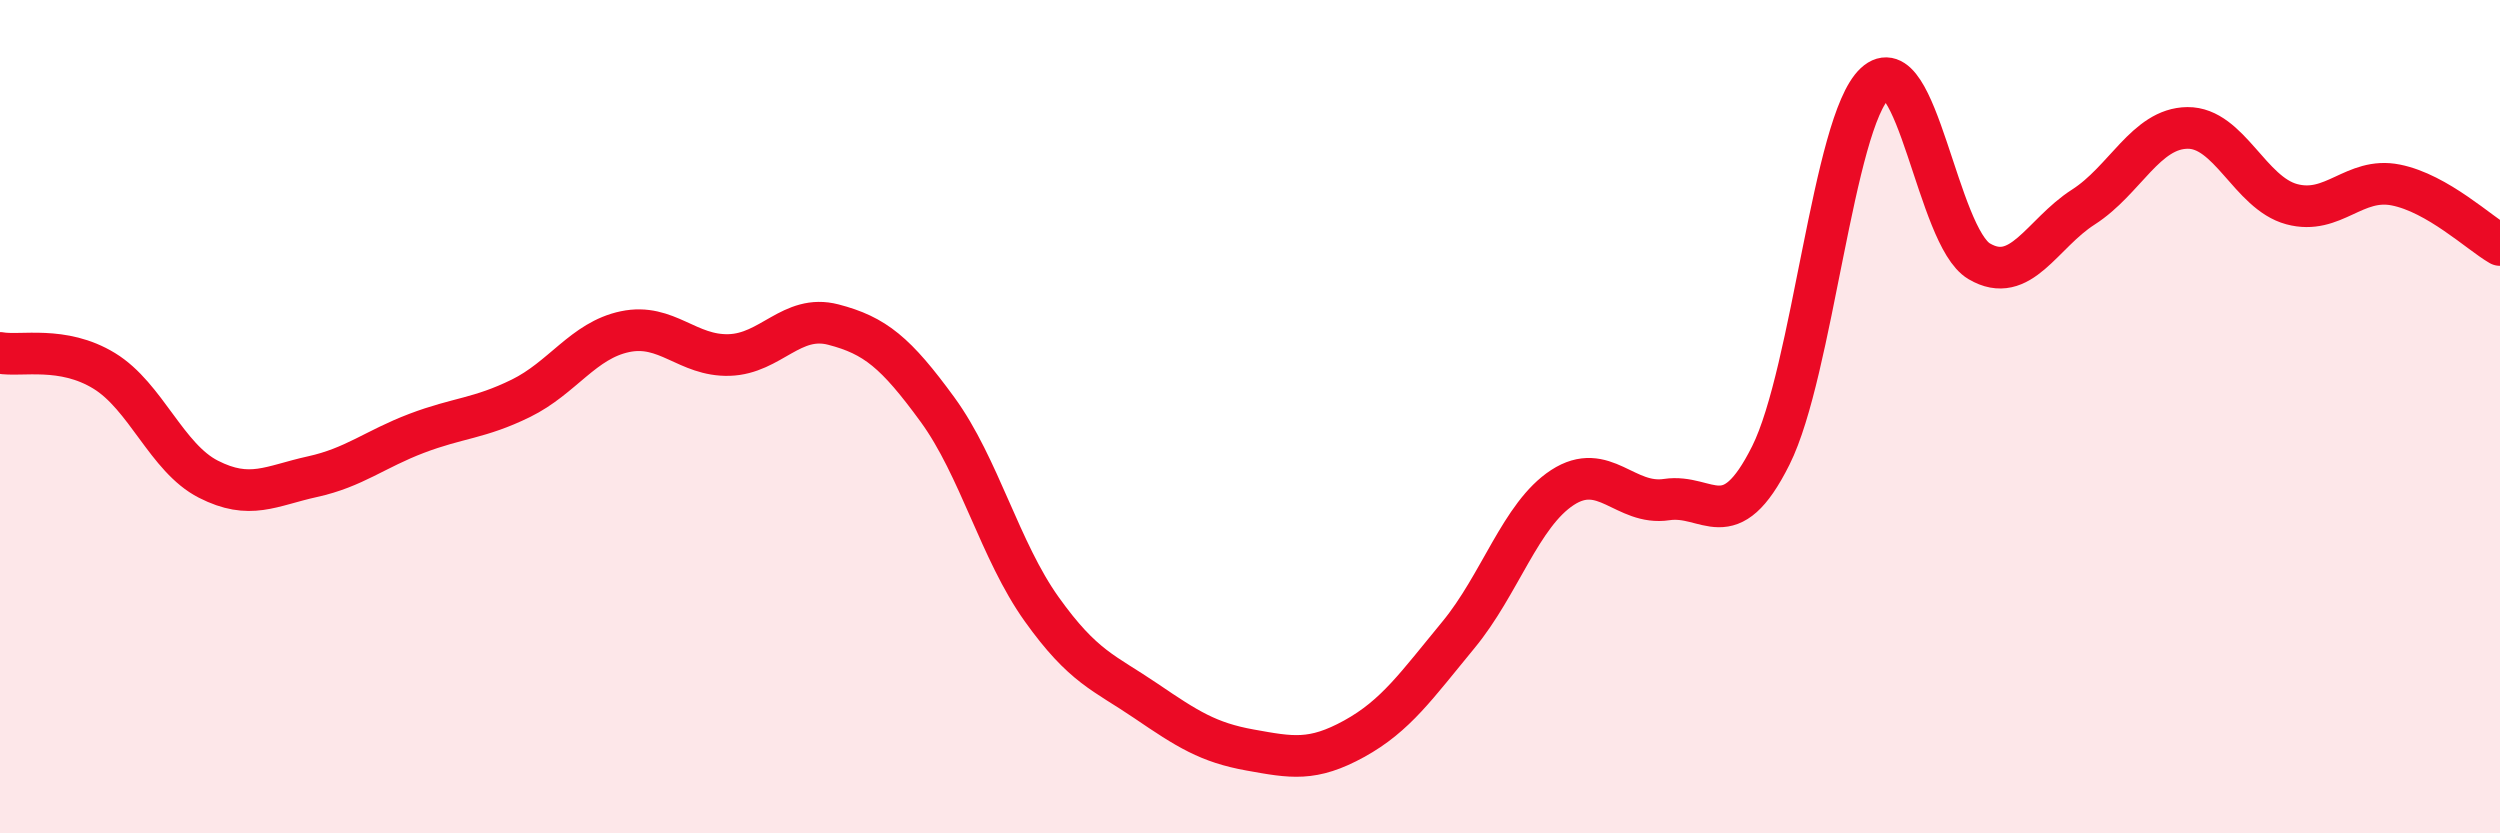
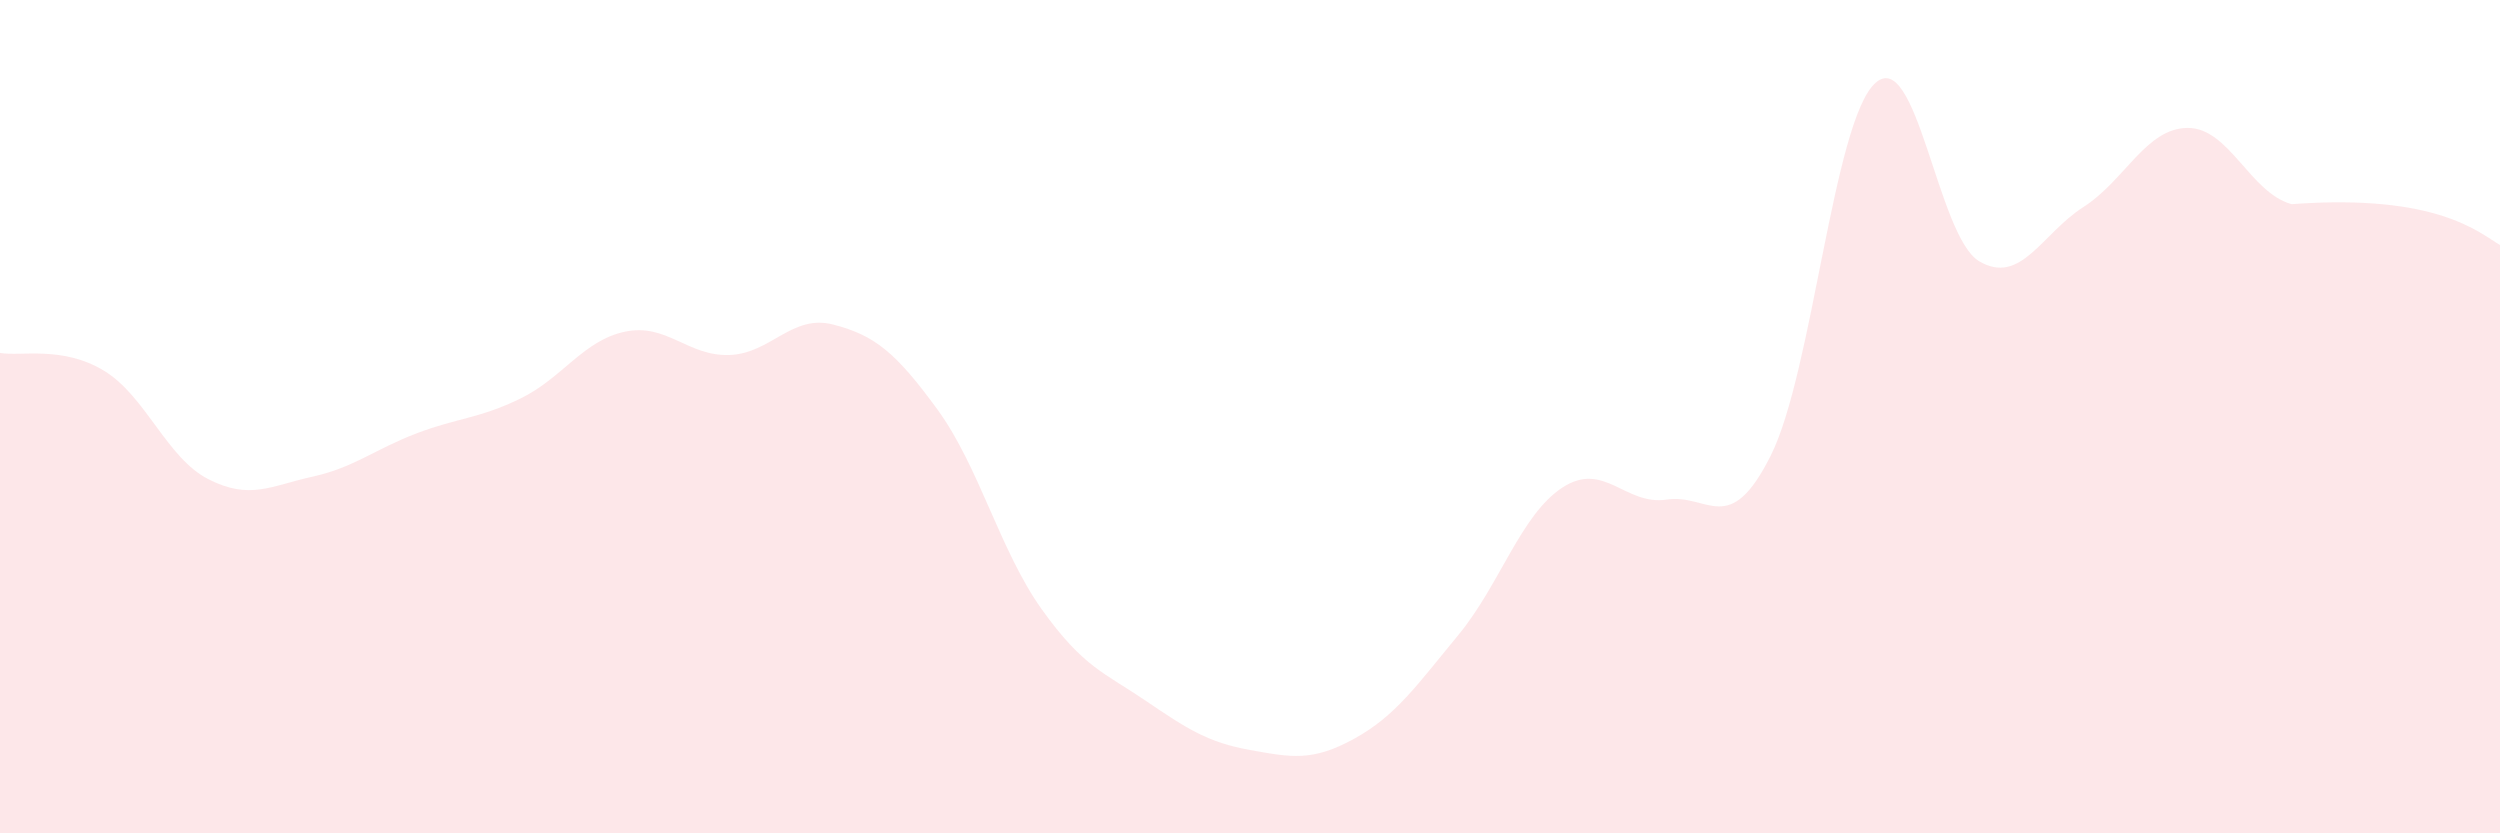
<svg xmlns="http://www.w3.org/2000/svg" width="60" height="20" viewBox="0 0 60 20">
-   <path d="M 0,8.47 C 0.5,8.56 1.5,8.29 2.5,8.9 C 3.5,9.51 4,10.99 5,11.5 C 6,12.01 6.5,11.66 7.5,11.44 C 8.5,11.22 9,10.78 10,10.4 C 11,10.02 11.5,10.05 12.5,9.56 C 13.5,9.07 14,8.17 15,7.96 C 16,7.75 16.5,8.55 17.5,8.52 C 18.5,8.49 19,7.53 20,7.79 C 21,8.05 21.5,8.46 22.5,9.83 C 23.5,11.2 24,13.22 25,14.62 C 26,16.02 26.5,16.14 27.5,16.82 C 28.5,17.5 29,17.82 30,18 C 31,18.18 31.5,18.28 32.5,17.73 C 33.5,17.18 34,16.45 35,15.24 C 36,14.03 36.5,12.35 37.5,11.7 C 38.5,11.05 39,12.14 40,11.99 C 41,11.84 41.5,12.93 42.5,10.93 C 43.5,8.93 44,2.93 45,2 C 46,1.07 46.5,5.68 47.5,6.27 C 48.5,6.86 49,5.61 50,4.97 C 51,4.33 51.5,3.08 52.5,3.07 C 53.5,3.06 54,4.63 55,4.9 C 56,5.17 56.5,4.24 57.5,4.44 C 58.5,4.64 59.5,5.59 60,5.88L60 20L0 20Z" fill="#EB0A25" opacity="0.1" stroke-linecap="round" stroke-linejoin="round" />
-   <path d="M 0,8.47 C 0.5,8.56 1.5,8.29 2.5,8.9 C 3.5,9.51 4,10.99 5,11.5 C 6,12.01 6.5,11.66 7.5,11.44 C 8.5,11.22 9,10.78 10,10.4 C 11,10.02 11.5,10.05 12.5,9.56 C 13.5,9.07 14,8.17 15,7.96 C 16,7.75 16.5,8.55 17.5,8.52 C 18.5,8.49 19,7.53 20,7.79 C 21,8.05 21.5,8.46 22.5,9.83 C 23.5,11.2 24,13.22 25,14.62 C 26,16.02 26.5,16.14 27.5,16.82 C 28.5,17.5 29,17.82 30,18 C 31,18.18 31.5,18.28 32.5,17.73 C 33.5,17.18 34,16.45 35,15.24 C 36,14.03 36.5,12.35 37.5,11.7 C 38.5,11.05 39,12.14 40,11.99 C 41,11.84 41.5,12.93 42.5,10.93 C 43.5,8.93 44,2.93 45,2 C 46,1.07 46.5,5.68 47.5,6.27 C 48.5,6.86 49,5.61 50,4.97 C 51,4.33 51.5,3.08 52.5,3.07 C 53.5,3.06 54,4.63 55,4.9 C 56,5.17 56.5,4.24 57.5,4.44 C 58.5,4.64 59.5,5.59 60,5.88" stroke="#EB0A25" stroke-width="1" fill="none" stroke-linecap="round" stroke-linejoin="round" />
+   <path d="M 0,8.47 C 0.5,8.56 1.5,8.29 2.5,8.9 C 3.5,9.51 4,10.99 5,11.5 C 6,12.01 6.5,11.66 7.5,11.44 C 8.5,11.22 9,10.78 10,10.4 C 11,10.02 11.5,10.05 12.5,9.56 C 13.5,9.07 14,8.17 15,7.96 C 16,7.75 16.5,8.55 17.5,8.52 C 18.5,8.49 19,7.53 20,7.79 C 21,8.05 21.5,8.46 22.5,9.83 C 23.5,11.2 24,13.22 25,14.62 C 26,16.02 26.5,16.14 27.5,16.82 C 28.5,17.5 29,17.82 30,18 C 31,18.18 31.5,18.28 32.5,17.73 C 33.5,17.18 34,16.45 35,15.24 C 36,14.03 36.5,12.35 37.5,11.7 C 38.5,11.05 39,12.14 40,11.99 C 41,11.84 41.5,12.93 42.5,10.93 C 43.5,8.93 44,2.93 45,2 C 46,1.07 46.5,5.68 47.5,6.27 C 48.5,6.86 49,5.61 50,4.97 C 51,4.33 51.5,3.08 52.5,3.07 C 53.5,3.06 54,4.63 55,4.9 C 58.5,4.64 59.5,5.59 60,5.88L60 20L0 20Z" fill="#EB0A25" opacity="0.1" stroke-linecap="round" stroke-linejoin="round" />
</svg>